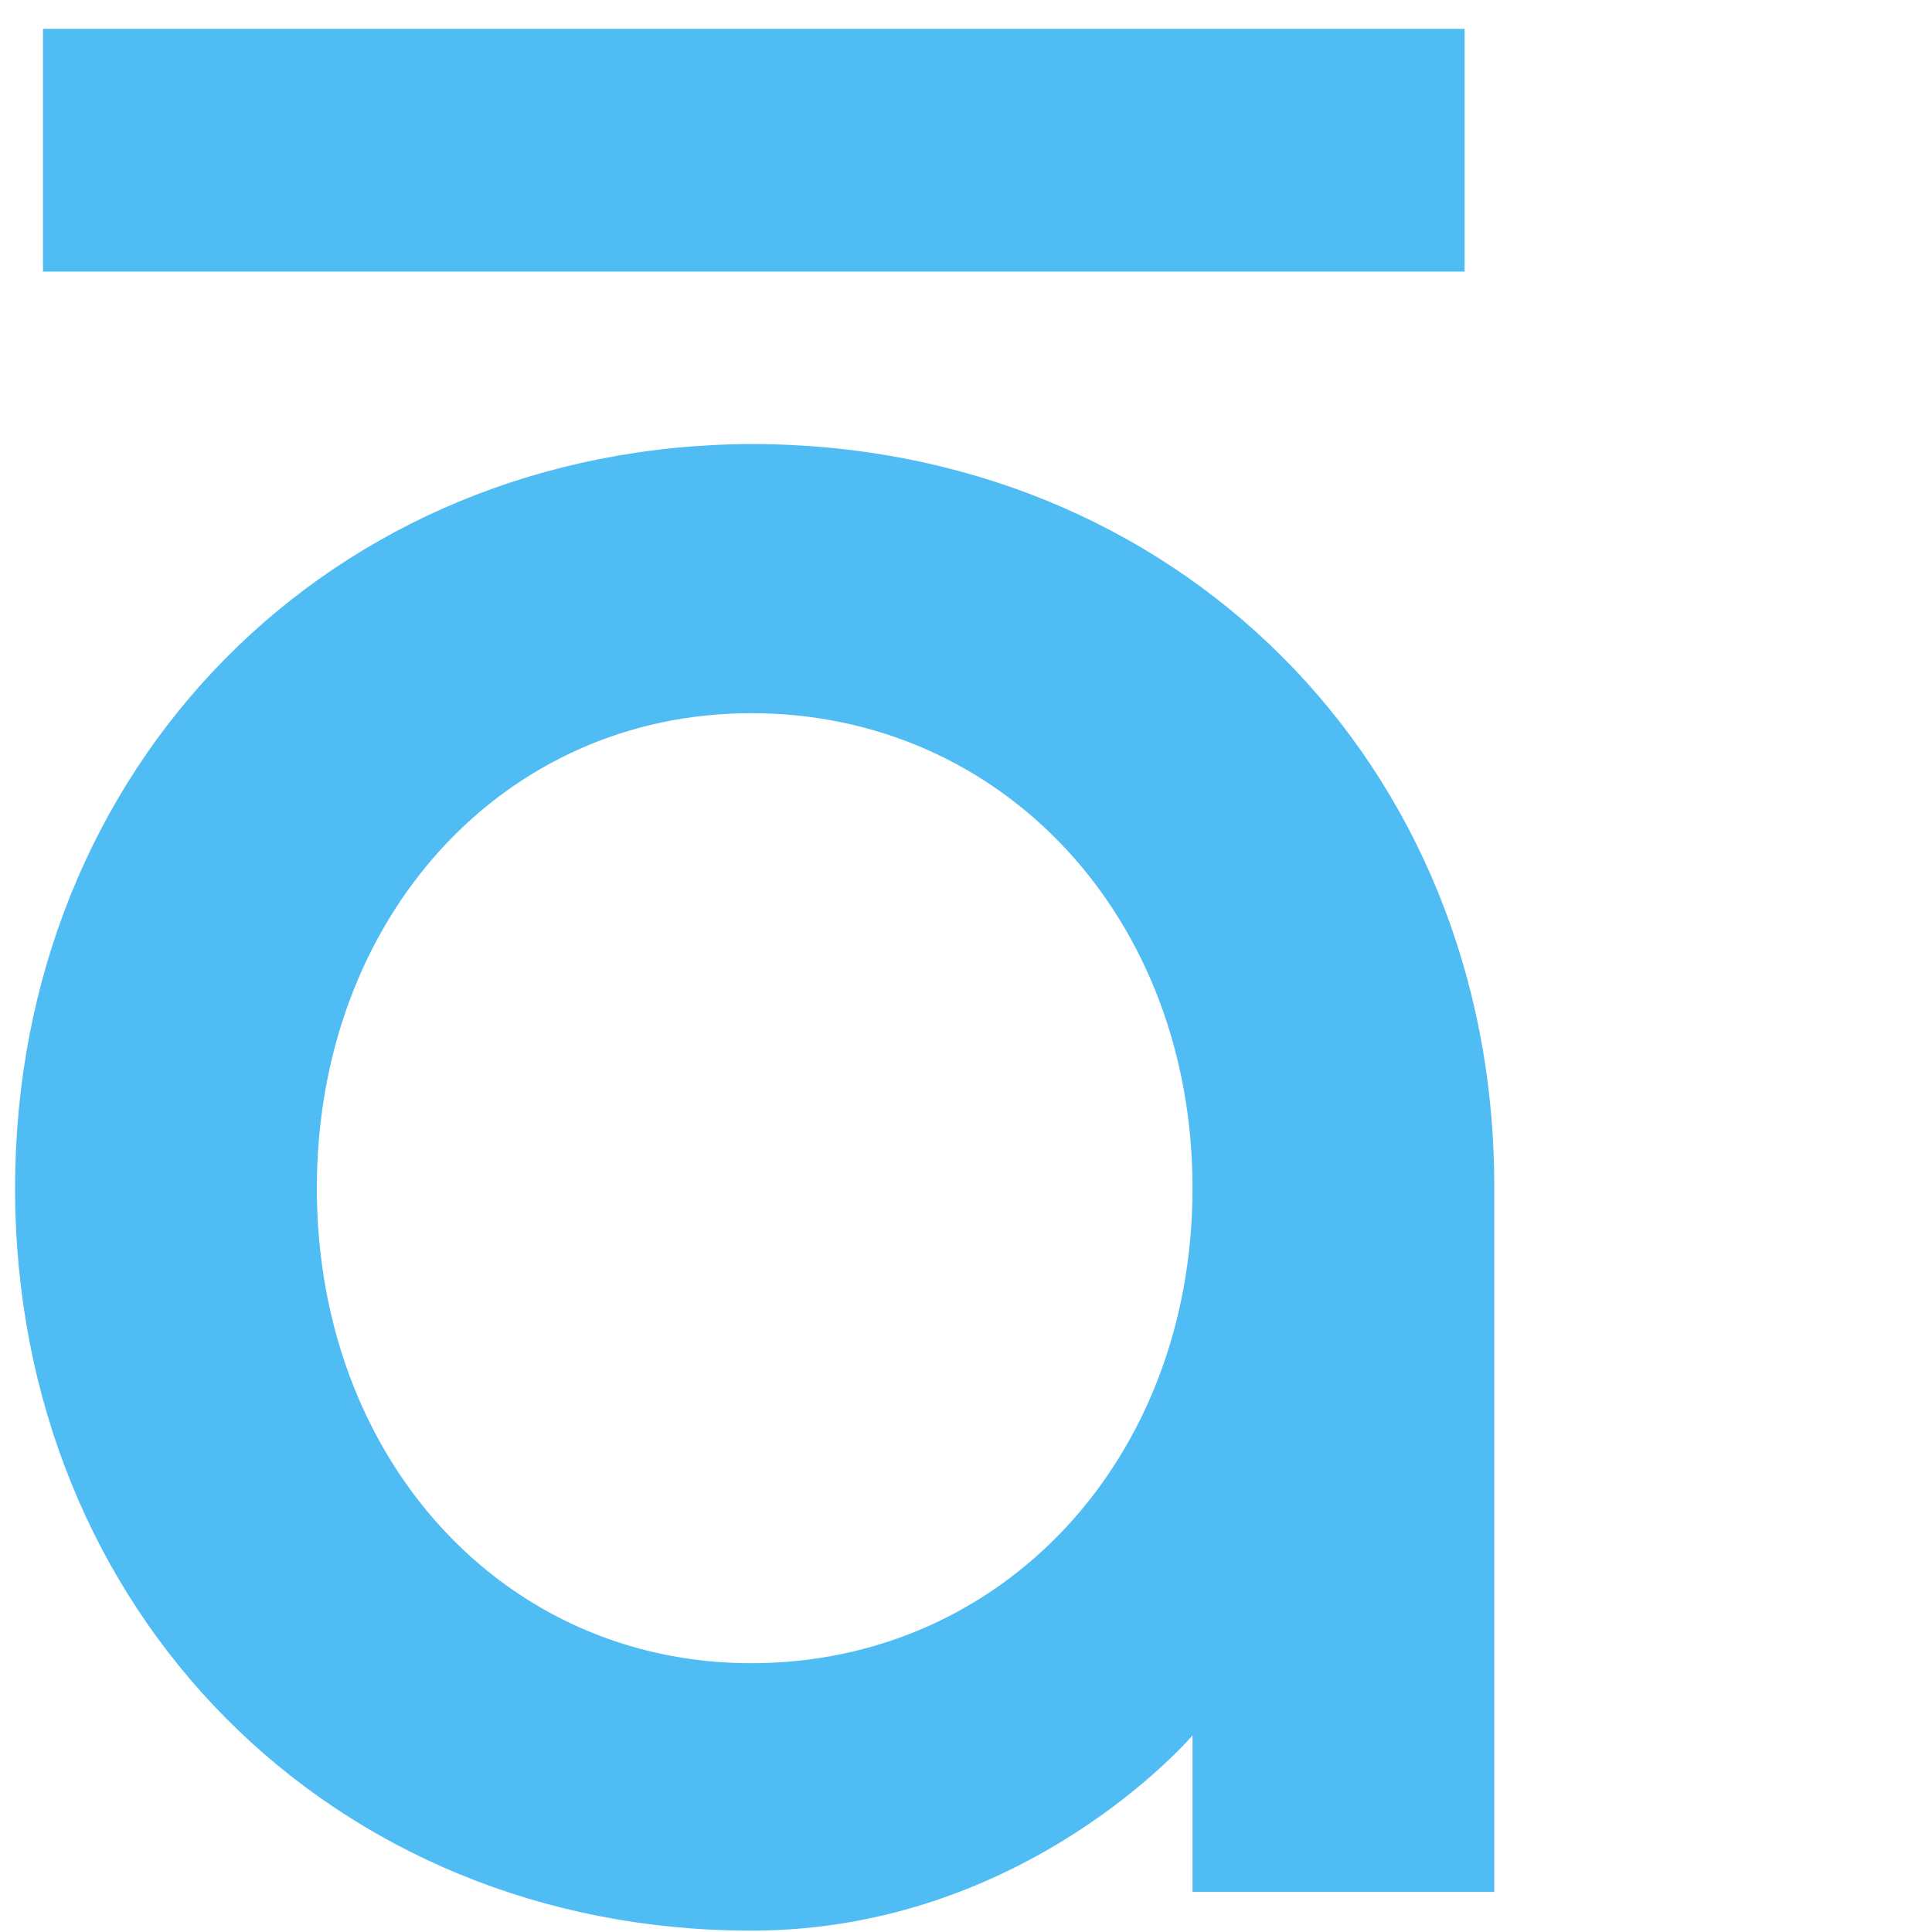
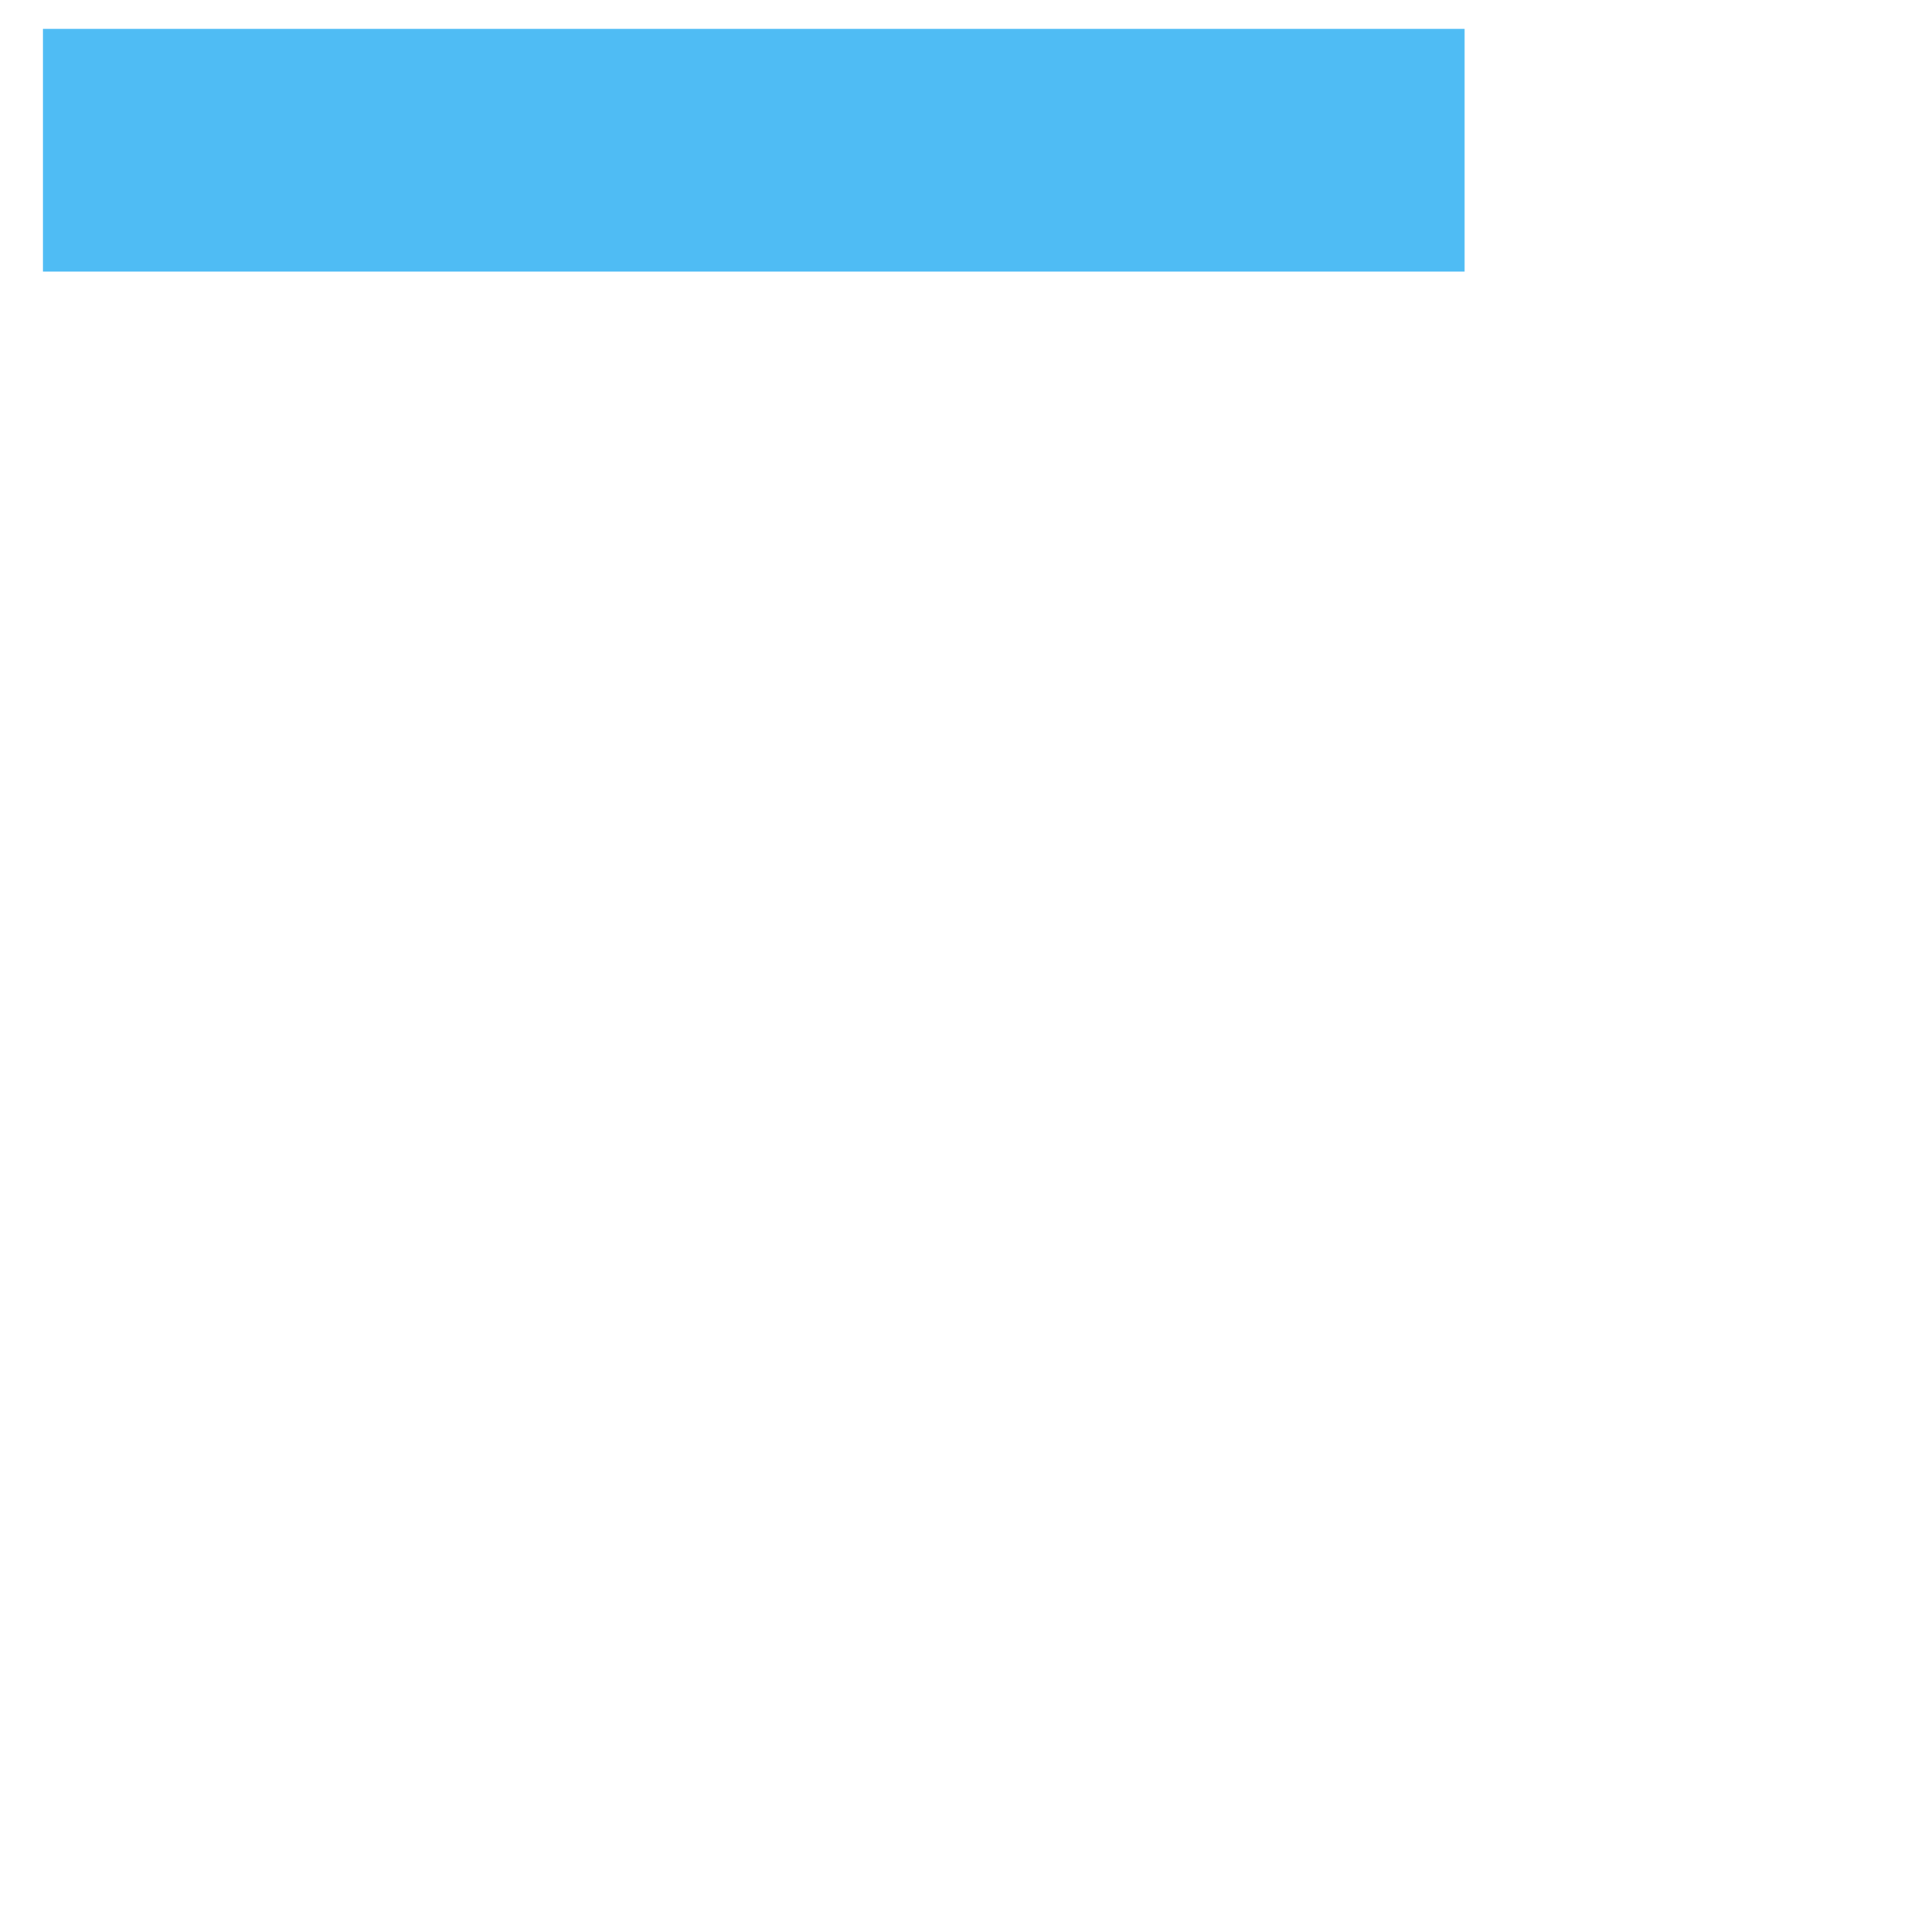
<svg xmlns="http://www.w3.org/2000/svg" width="64" height="64" viewBox="0 0 64 64" fill="none">
  <g clip-path="url(#clip0_40000347_9186)">
    <path d="M1.424 0.955H48.517V8.997H1.424V0.955Z" fill="#4FBCF4" />
-     <path d="M24.884 23.625C33.205 23.625 39.504 30.386 39.504 39.361C39.504 48.336 33.205 55.096 24.884 55.096C16.679 55.096 10.496 48.336 10.496 39.361C10.496 30.386 16.679 23.625 24.884 23.625ZM0.5 39.361C0.5 53.406 11.017 63.955 24.884 63.955C34.014 63.955 39.504 57.486 39.504 57.486V62.672H49.5V39.302C49.5 25.257 38.926 14.709 24.884 14.709C10.959 14.767 0.5 25.374 0.5 39.361Z" fill="#4FBCF4" />
  </g>
  <defs>
    <clipPath id="clip0_40000347_9186">
      <rect width="63" height="63" fill="white" transform="translate(0.5 0.955)" />
    </clipPath>
  </defs>
</svg>